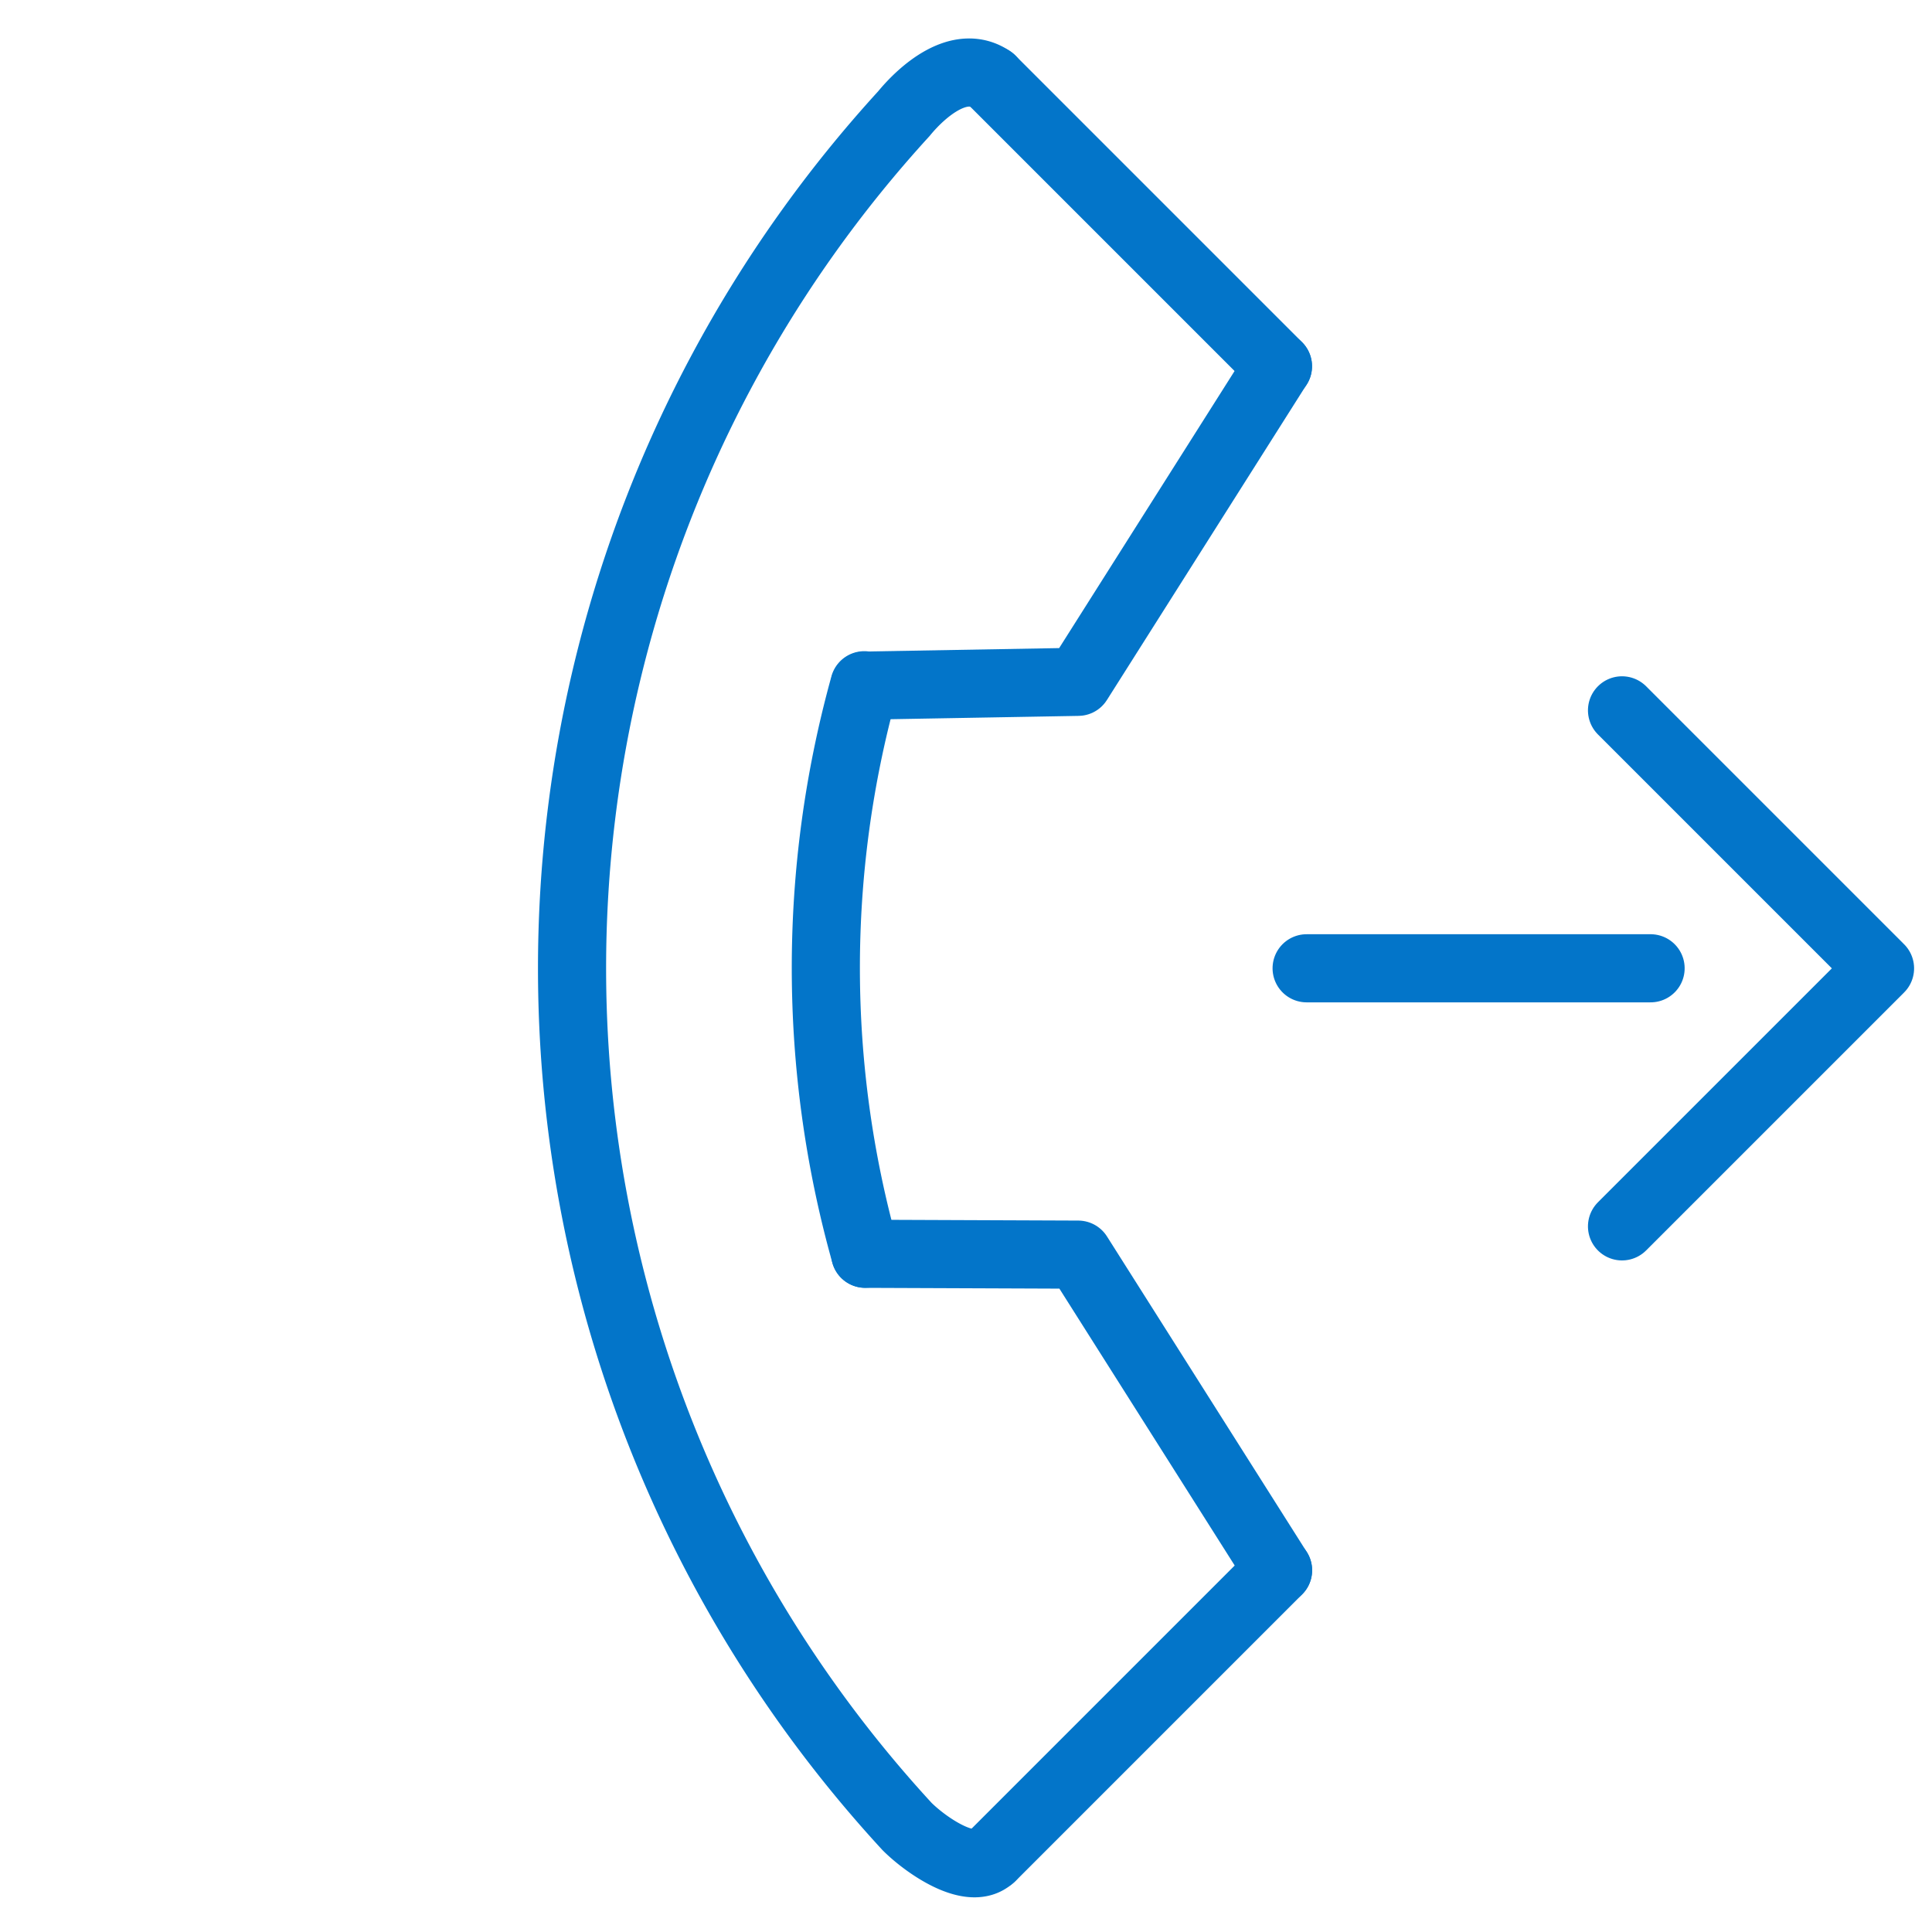
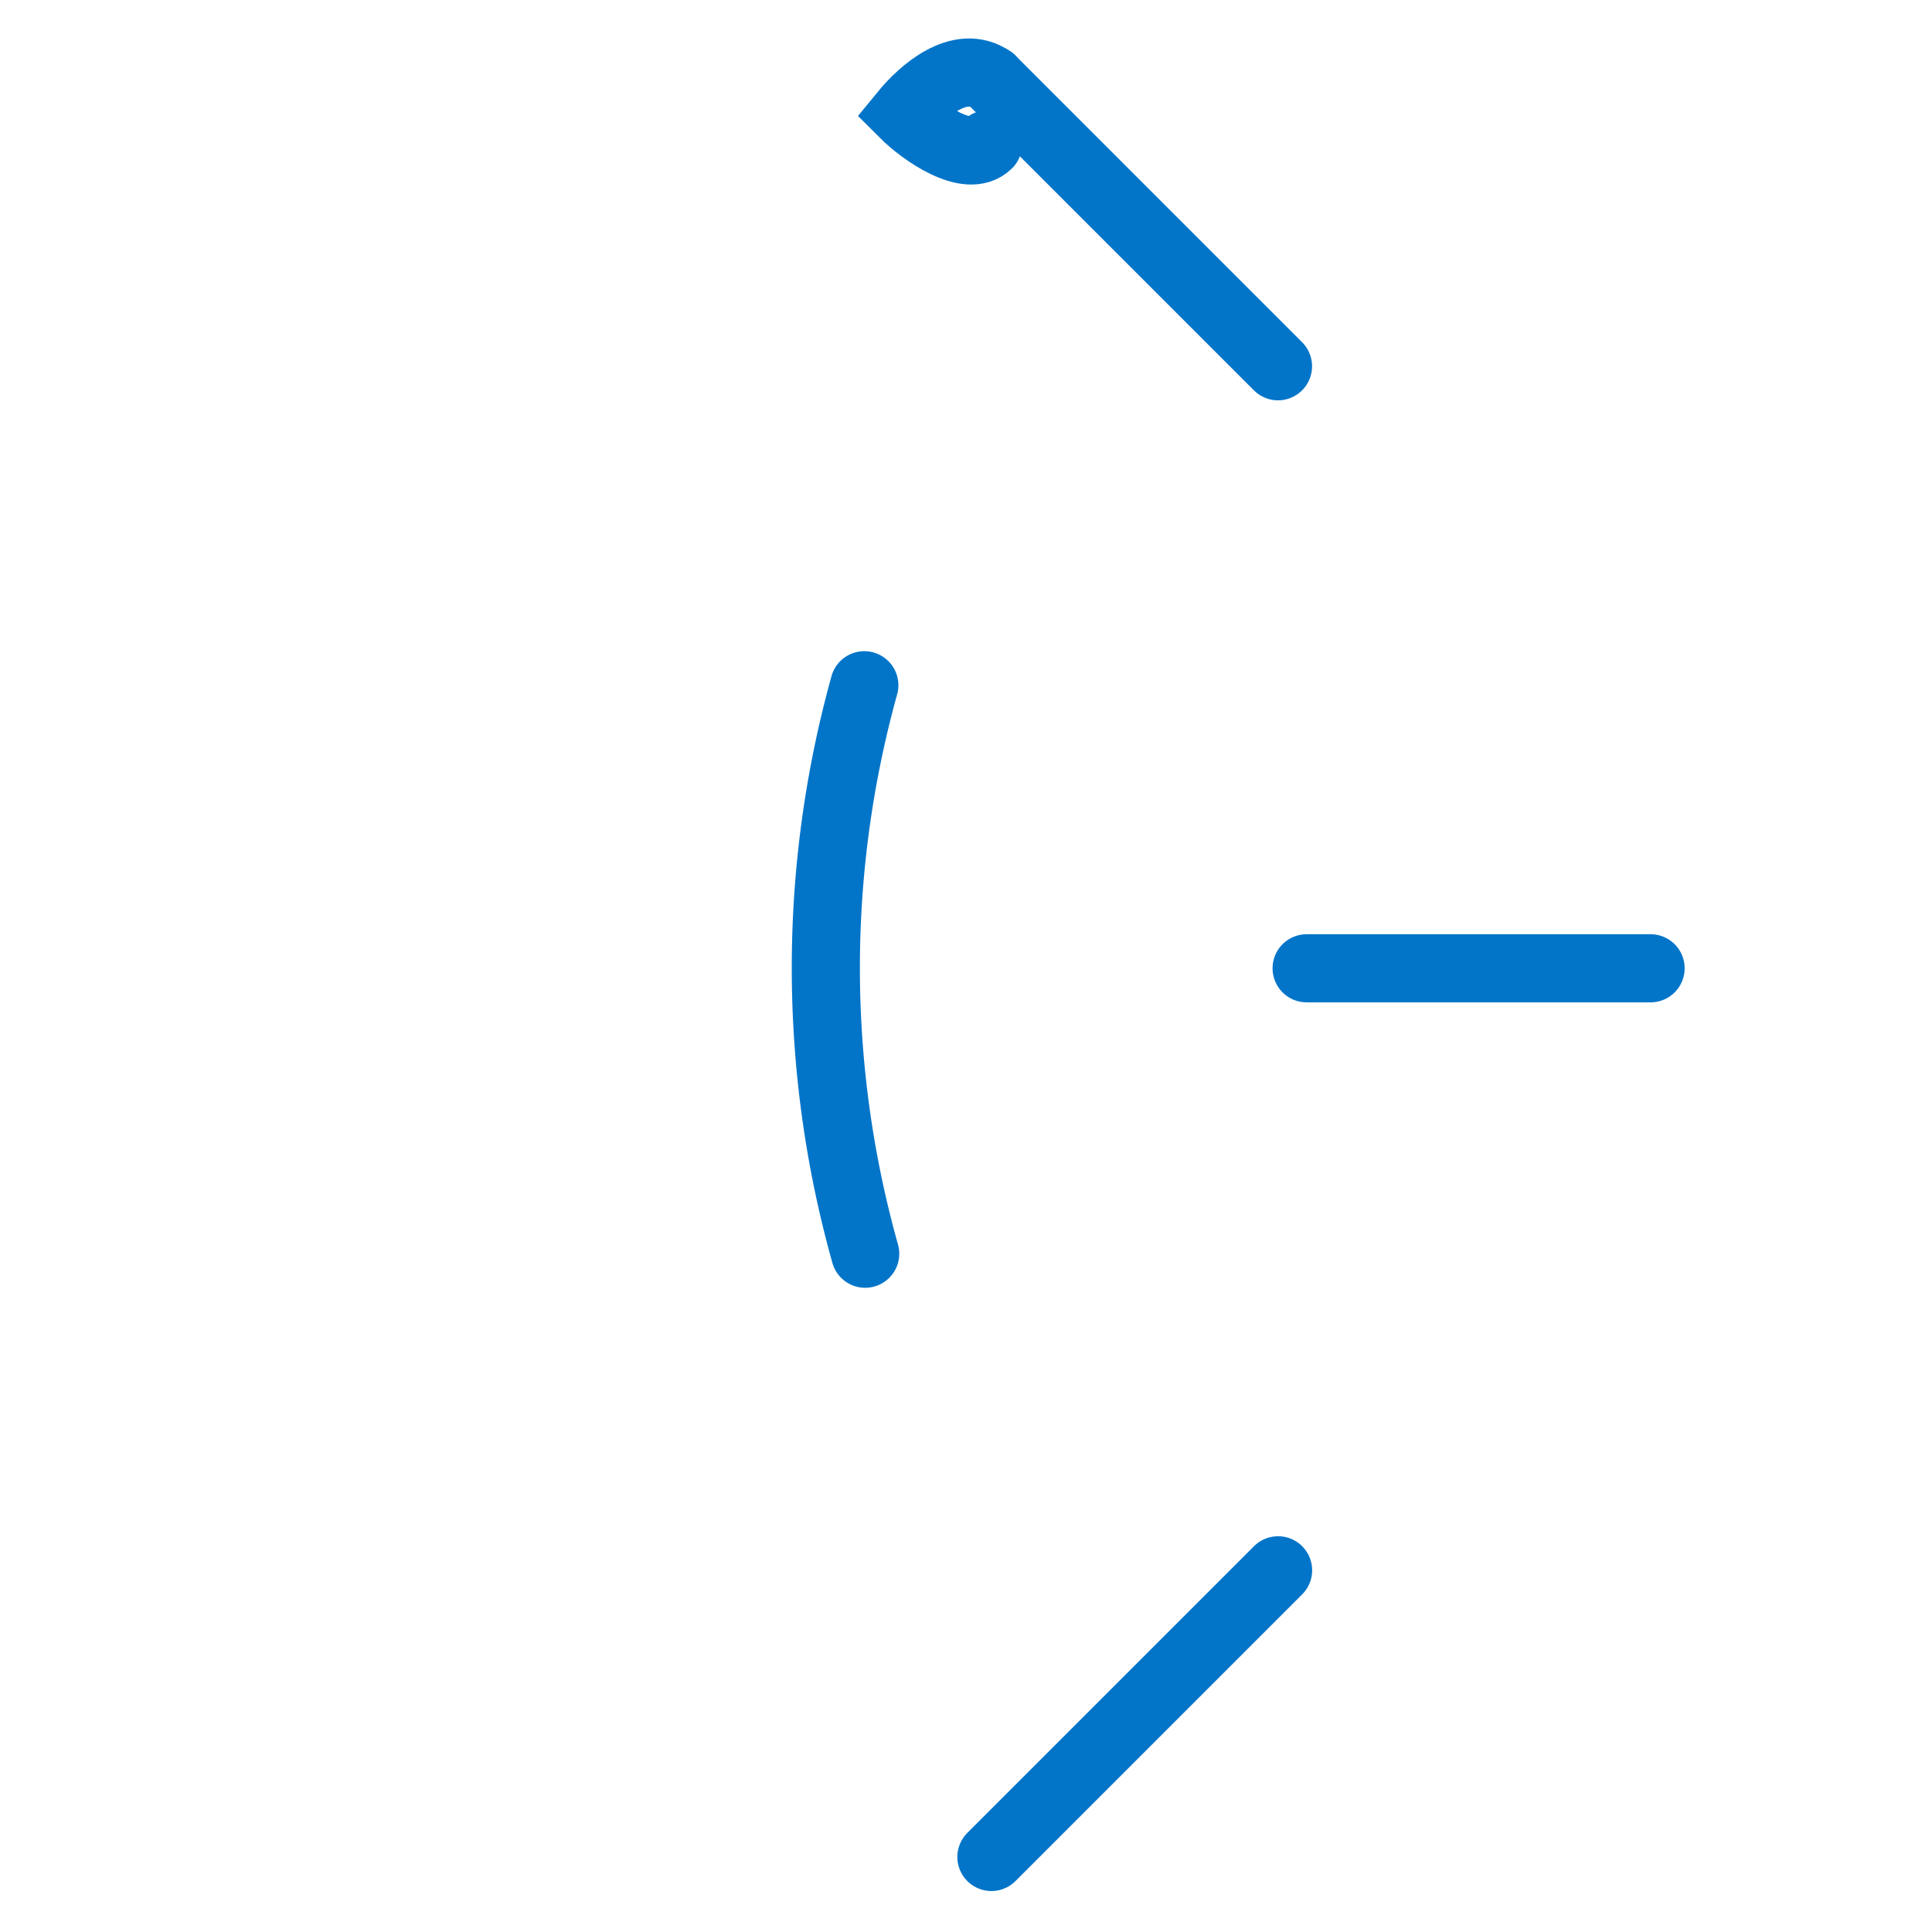
<svg xmlns="http://www.w3.org/2000/svg" width="34.03" height="34.03" viewBox="0 0 34.03 34.03">
  <g transform="translate(-668.29 -29.221)">
-     <path d="M.678,0C.014.121-.036,1.014.014,1.514A22.31,22.31,0,0,0,21.386,22.807c.464,0,1.428-.171,1.428-.671" transform="translate(685.271 30.143) rotate(45)" fill="none" stroke="#0375C9" stroke-linecap="round" stroke-miterlimit="10" stroke-width="1.2" />
+     <path d="M.678,0C.014.121-.036,1.014.014,1.514c.464,0,1.428-.171,1.428-.671" transform="translate(685.271 30.143) rotate(45)" fill="none" stroke="#0375C9" stroke-linecap="round" stroke-miterlimit="10" stroke-width="1.2" />
    <path d="M0,0A18.623,18.623,0,0,0,7.091,7.069" transform="translate(683.514 41.291) rotate(45)" fill="none" stroke="#0375C9" stroke-linecap="round" stroke-miterlimit="10" stroke-width="1.2" />
-     <path d="M9.083,1.442,2.663,0,0,2.642" transform="translate(685.398 49.437) rotate(45)" fill="none" stroke="#0375C9" stroke-linecap="round" stroke-linejoin="round" stroke-width="1.2" />
-     <path d="M1.171,0,2.613,6.419,0,9.126" transform="translate(689.971 34.844) rotate(45)" fill="none" stroke="#0375C9" stroke-linecap="round" stroke-linejoin="round" stroke-width="1.2" />
    <line x2="7.141" transform="translate(685.751 30.623) rotate(45)" fill="none" stroke="#0375C9" stroke-linecap="round" stroke-miterlimit="10" stroke-width="1.2" />
    <line y2="7.141" transform="translate(690.802 56.88) rotate(45)" fill="none" stroke="#0375C9" stroke-linecap="round" stroke-miterlimit="10" stroke-width="1.2" />
-     <path d="M6.427,6.427V0H0" transform="translate(696.86 41.733) rotate(45)" fill="none" stroke="#0375C9" stroke-linecap="round" stroke-linejoin="round" stroke-width="1.2" />
    <line y1="4.284" x2="4.284" transform="translate(694.334 43.247) rotate(45)" stroke-width="1.2" stroke="#0375C9" stroke-linecap="round" stroke-linejoin="round" fill="none" />
  </g>
</svg>